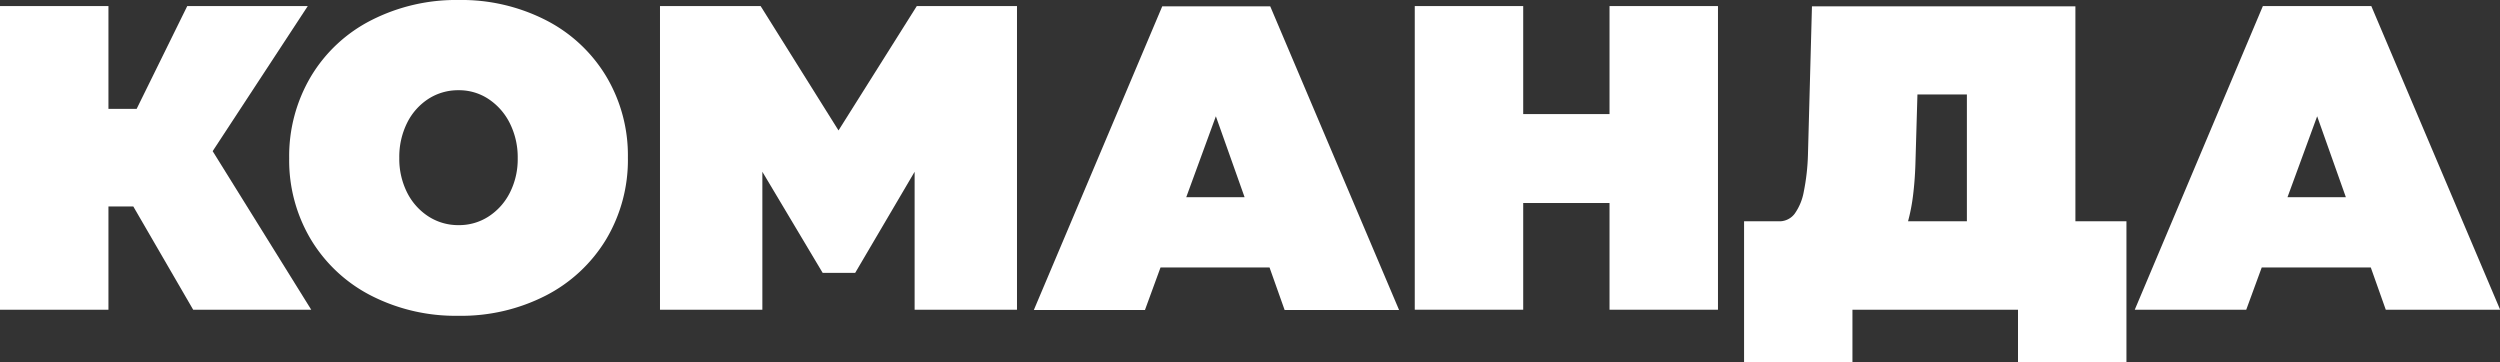
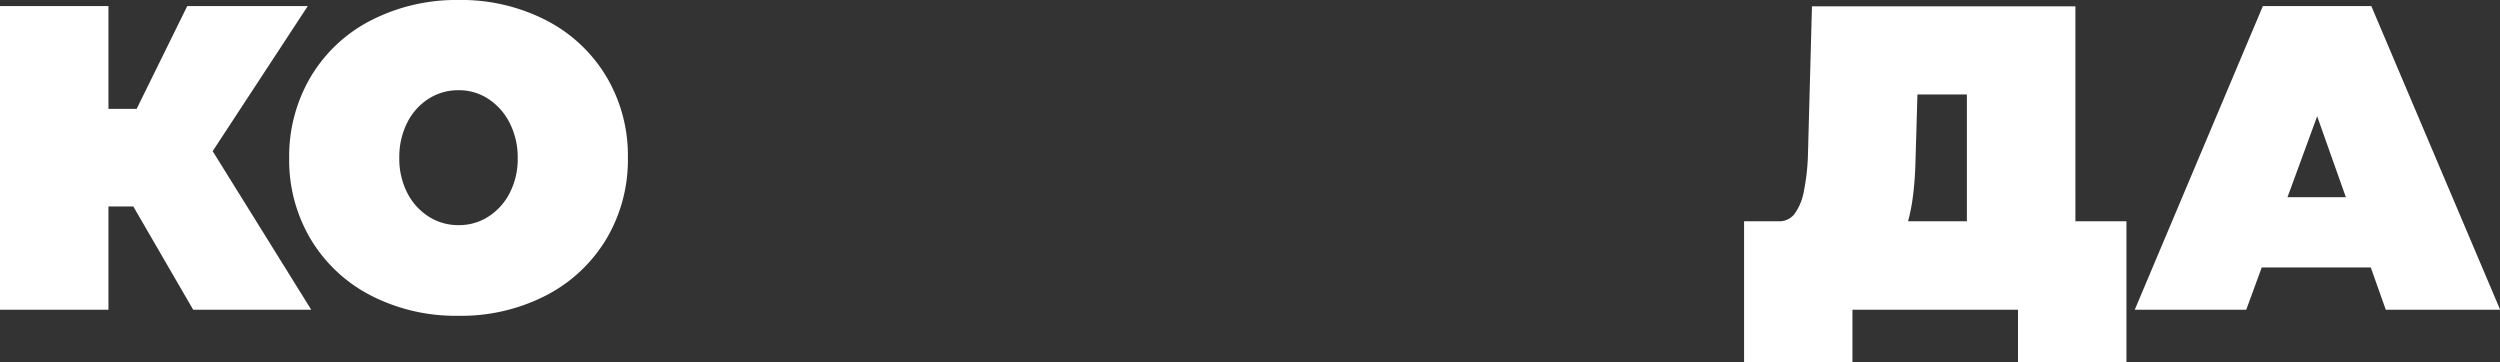
<svg xmlns="http://www.w3.org/2000/svg" viewBox="0 0 345.8 50.08">
  <rect x="0" y="0" width="345.8" height="50.08" fill="#333333" stroke="none" />
  <defs>
    <style>.cls-1{fill:#fff;}</style>
  </defs>
  <g id="Layer_2" data-name="Layer 2">
    <g id="Layer_1-2" data-name="Layer 1">
      <path class="cls-1" d="M26.85,16.78l16.2,26.06H26.72l-9-15.52ZM7.5,28.56V15.06H18.9l7-14.22H42.57L24.4,28.56ZM0,42.84V.84H15v42Z" />
      <path class="cls-1" d="M63.45,31.14a7.48,7.48,0,0,0,4.14-1.2,8.41,8.41,0,0,0,2.94-3.3,10.21,10.21,0,0,0,1.08-4.74,10.53,10.53,0,0,0-1.08-4.83,8.59,8.59,0,0,0-2.94-3.36,7.34,7.34,0,0,0-4.14-1.23,7.58,7.58,0,0,0-4.2,1.2A8.37,8.37,0,0,0,56.31,17a10.53,10.53,0,0,0-1.08,4.83,10.35,10.35,0,0,0,1.08,4.8,8.41,8.41,0,0,0,2.94,3.3A7.58,7.58,0,0,0,63.45,31.14Zm-.06,12.54a25.65,25.65,0,0,1-12.06-2.79A20.72,20.72,0,0,1,43,33.12,21.32,21.32,0,0,1,40,21.9a21.59,21.59,0,0,1,3-11.31,20.6,20.6,0,0,1,8.37-7.8A25.83,25.83,0,0,1,63.45,0,25.65,25.65,0,0,1,75.51,2.79a20.72,20.72,0,0,1,8.34,7.77,21.32,21.32,0,0,1,3,11.22,21.42,21.42,0,0,1-3,11.31,20.86,20.86,0,0,1-8.37,7.8A25.65,25.65,0,0,1,63.39,43.68Z" />
-       <polygon class="cls-1" points="91.29 42.84 91.29 0.84 105.21 0.84 116.97 19.62 114.99 19.62 126.81 0.84 140.67 0.84 140.67 42.84 126.51 42.84 126.51 23.76 118.29 37.74 113.79 37.74 105.45 23.76 105.45 42.84 91.29 42.84" />
-       <path class="cls-1" d="M176.49,37H159.63l3.9-9.72h9.12Zm-8.34-21h.06l-9.84,26.88H143l17.76-42h14.94l17.82,42H177.69Z" />
-       <path class="cls-1" d="M222.63.84h15v42h-15Zm.9,27.24H209.79V15.78h13.74ZM210.69,42.84h-15V.84h15Z" />
      <path class="cls-1" d="M263.92,30.61h8.14V13.07h-6.84l-.28,9.61c-.05,1.59-.16,3-.33,4.37A25.58,25.58,0,0,1,263.92,30.61ZM241.24,50.08V30.61h5a2.64,2.64,0,0,0,2-1.05,7.55,7.55,0,0,0,1.25-3,30.06,30.06,0,0,0,.59-5.28l.55-20.4h36.44V30.61h7.06V50.08h-15V42.84H256.23v7.24Z" />
      <path class="cls-1" d="M328.82,37H312l3.9-9.72H325Zm-8.34-21h.06L310.7,42.84H295.28L313,.84H328l17.82,42H330Z" />
    </g>
  </g>
</svg>